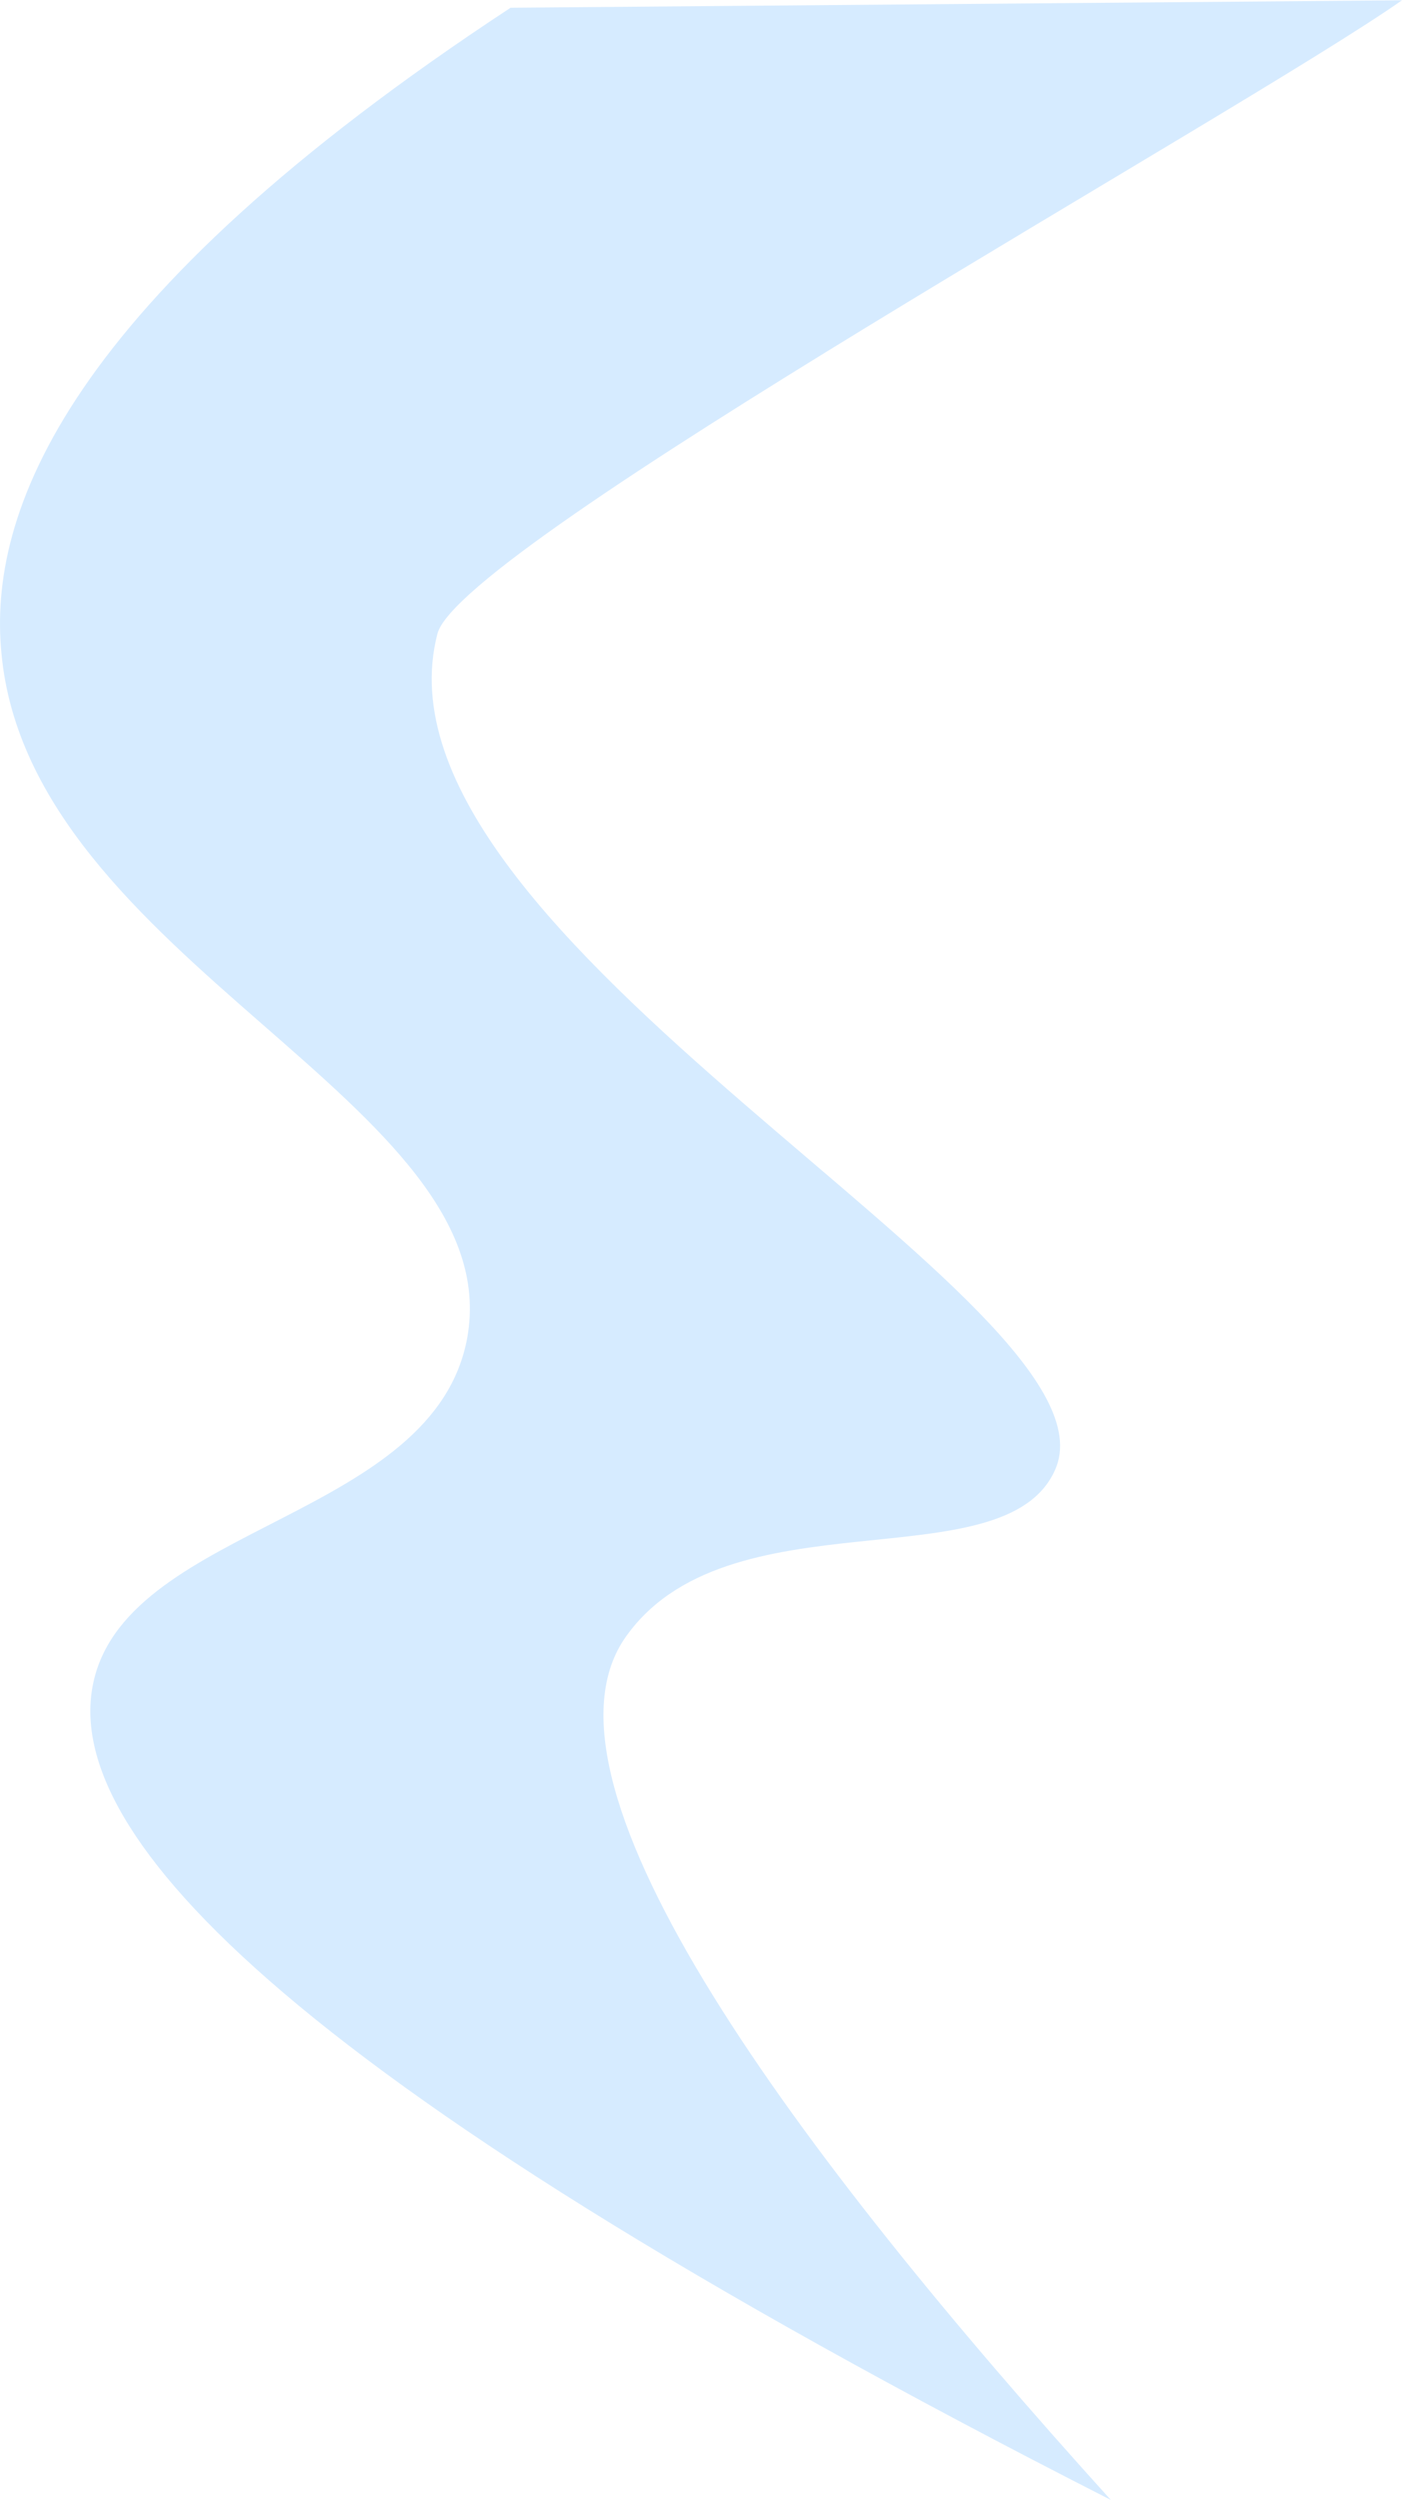
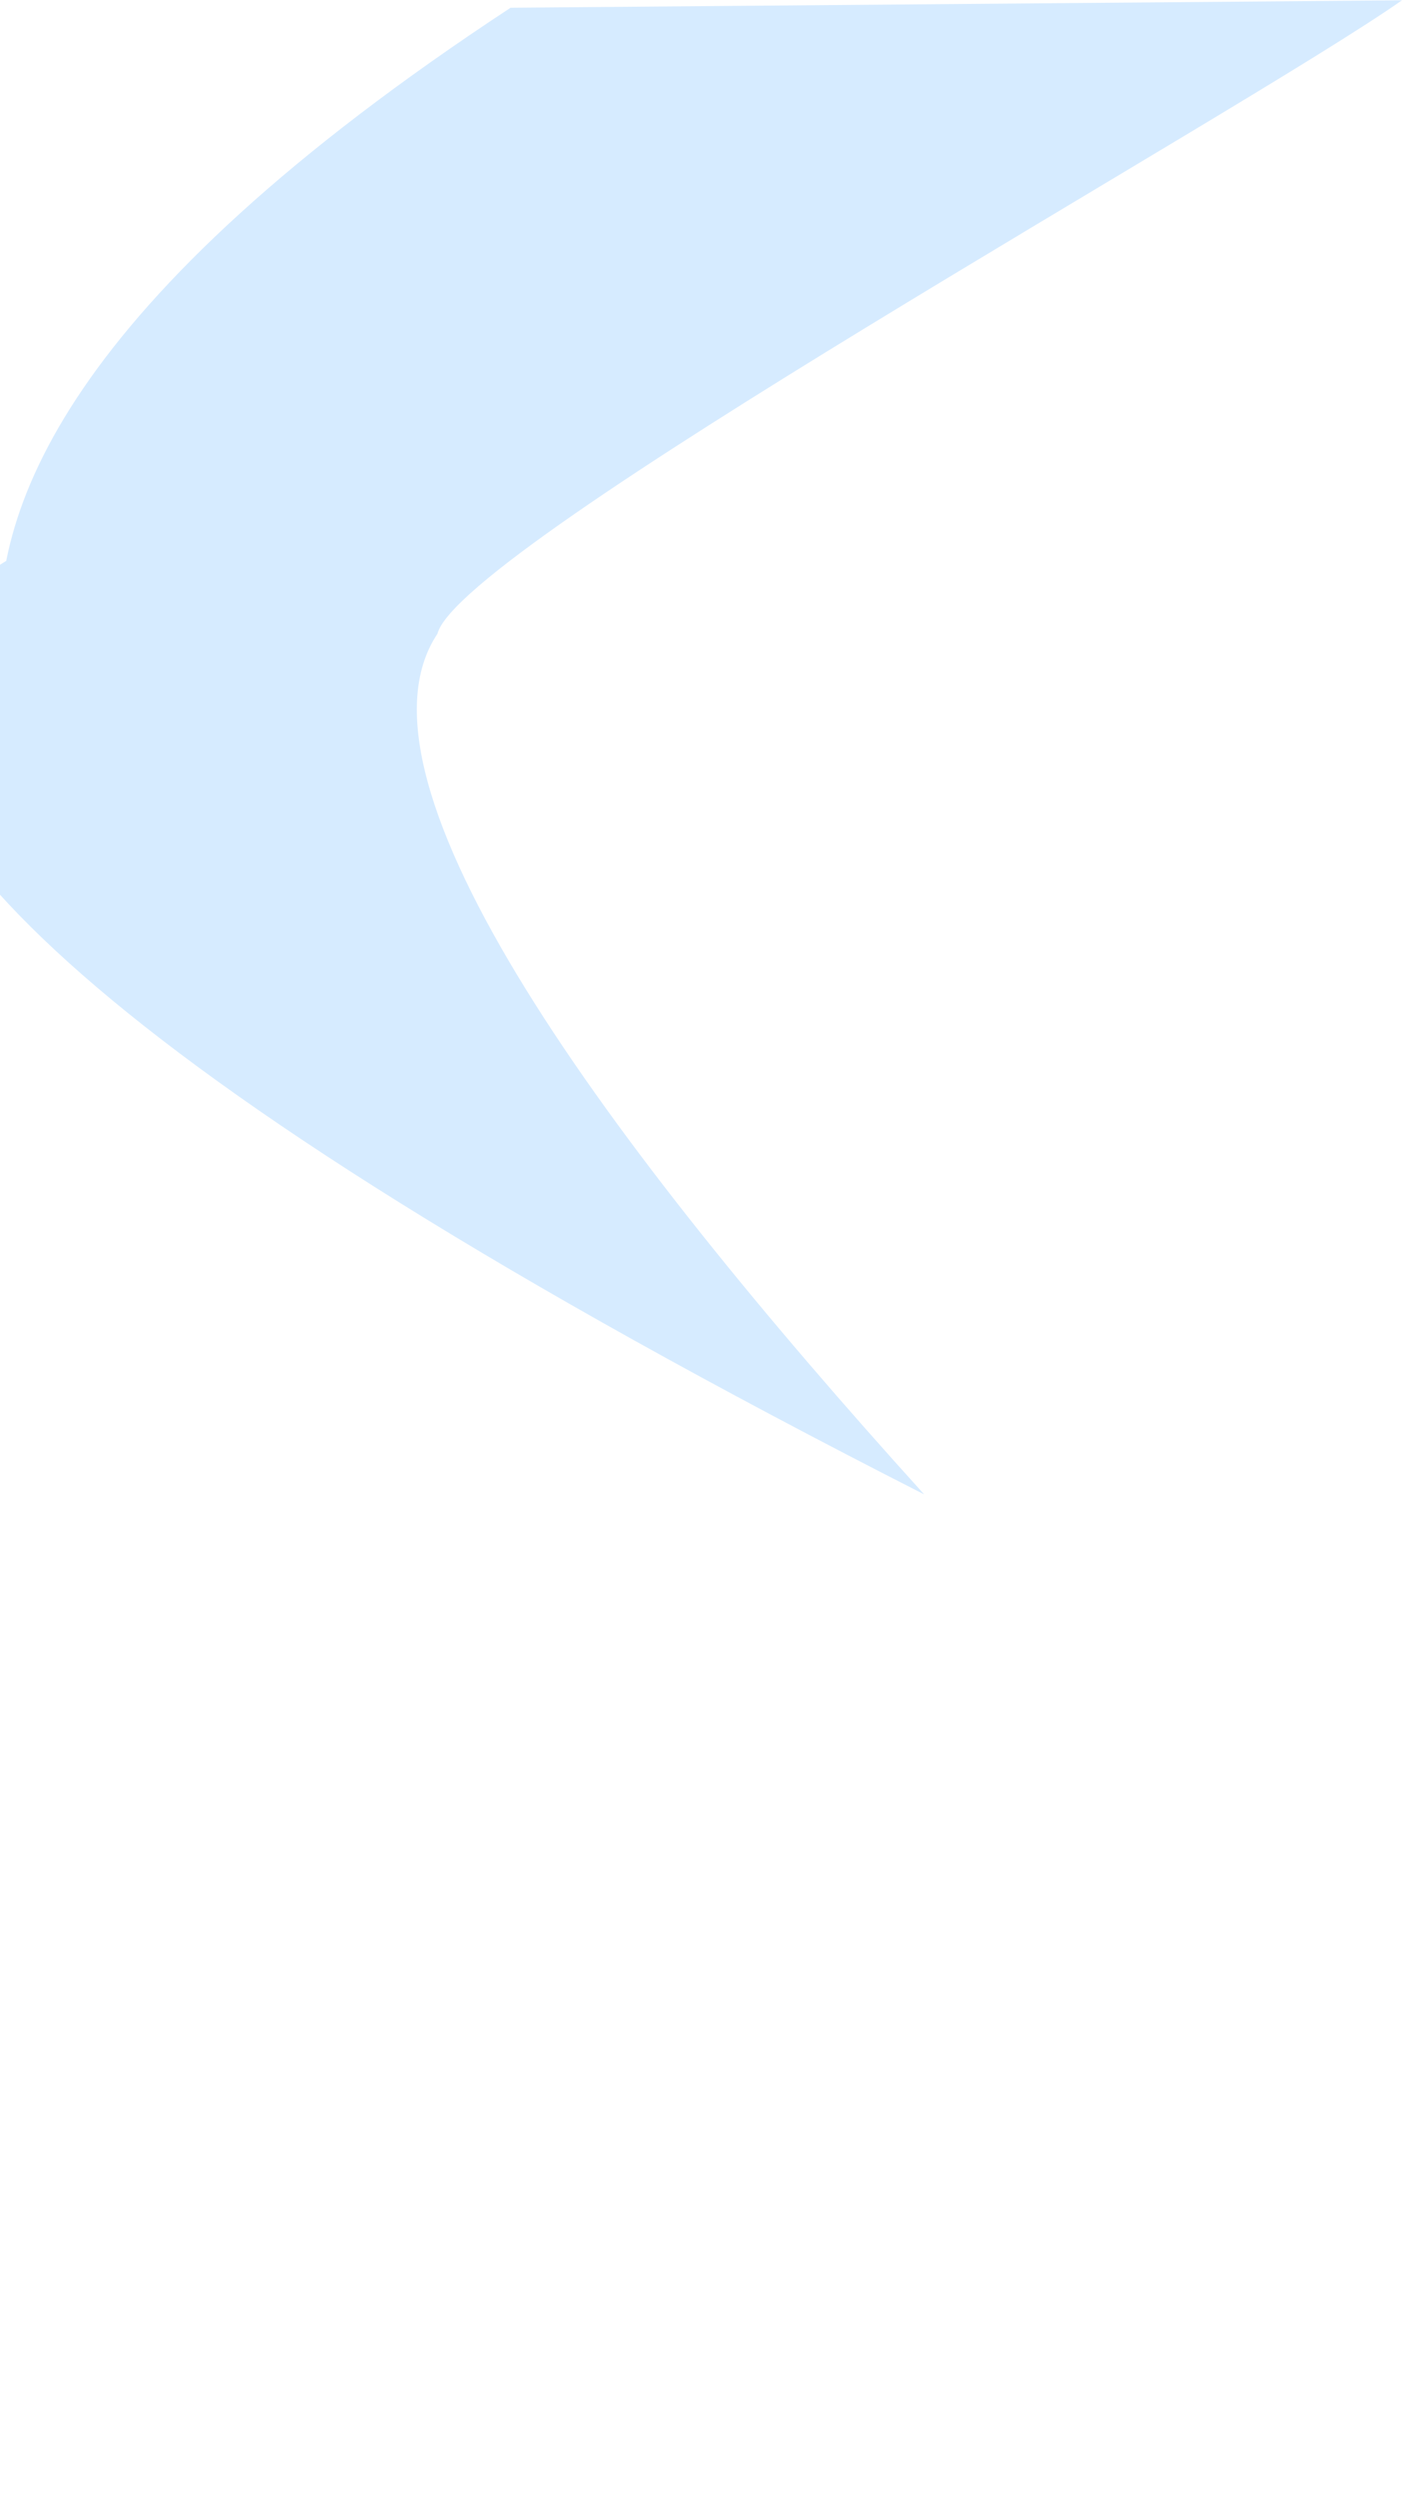
<svg xmlns="http://www.w3.org/2000/svg" width="1391" height="2479" shape-rendering="geometricPrecision" image-rendering="optimizeQuality" fill-rule="evenodd" viewBox="0 0 6523.1 11622.6">
-   <path fill="#D6EBFF" fill-rule="nonzero" d="M6523.1 0c-762.3 532.8-4384 2538-4487.9 2945.6C1667 4362.8 5249.9 6061 4909.5 6832.1 4673.3 7367 3376 6926.3 2903.6 7621c-458.5 687.8 798.9 2382.9 2264.8 4001.6-3973.8-2021.6-4890.8-3147.1-4731-3814 173.7-722.5 1583.9-750.3 1736.8-1590.9C2368.7 5127 138.7 4467 6.7 3035.9-55.9 2389.8 291.5 1403.3 2375.6 34.7L6523.1 0z" />
+   <path fill="#D6EBFF" fill-rule="nonzero" d="M6523.1 0c-762.3 532.8-4384 2538-4487.9 2945.6c-458.5 687.8 798.9 2382.9 2264.8 4001.6-3973.8-2021.6-4890.8-3147.1-4731-3814 173.7-722.5 1583.9-750.3 1736.8-1590.9C2368.7 5127 138.7 4467 6.7 3035.9-55.9 2389.8 291.5 1403.3 2375.6 34.7L6523.1 0z" />
</svg>